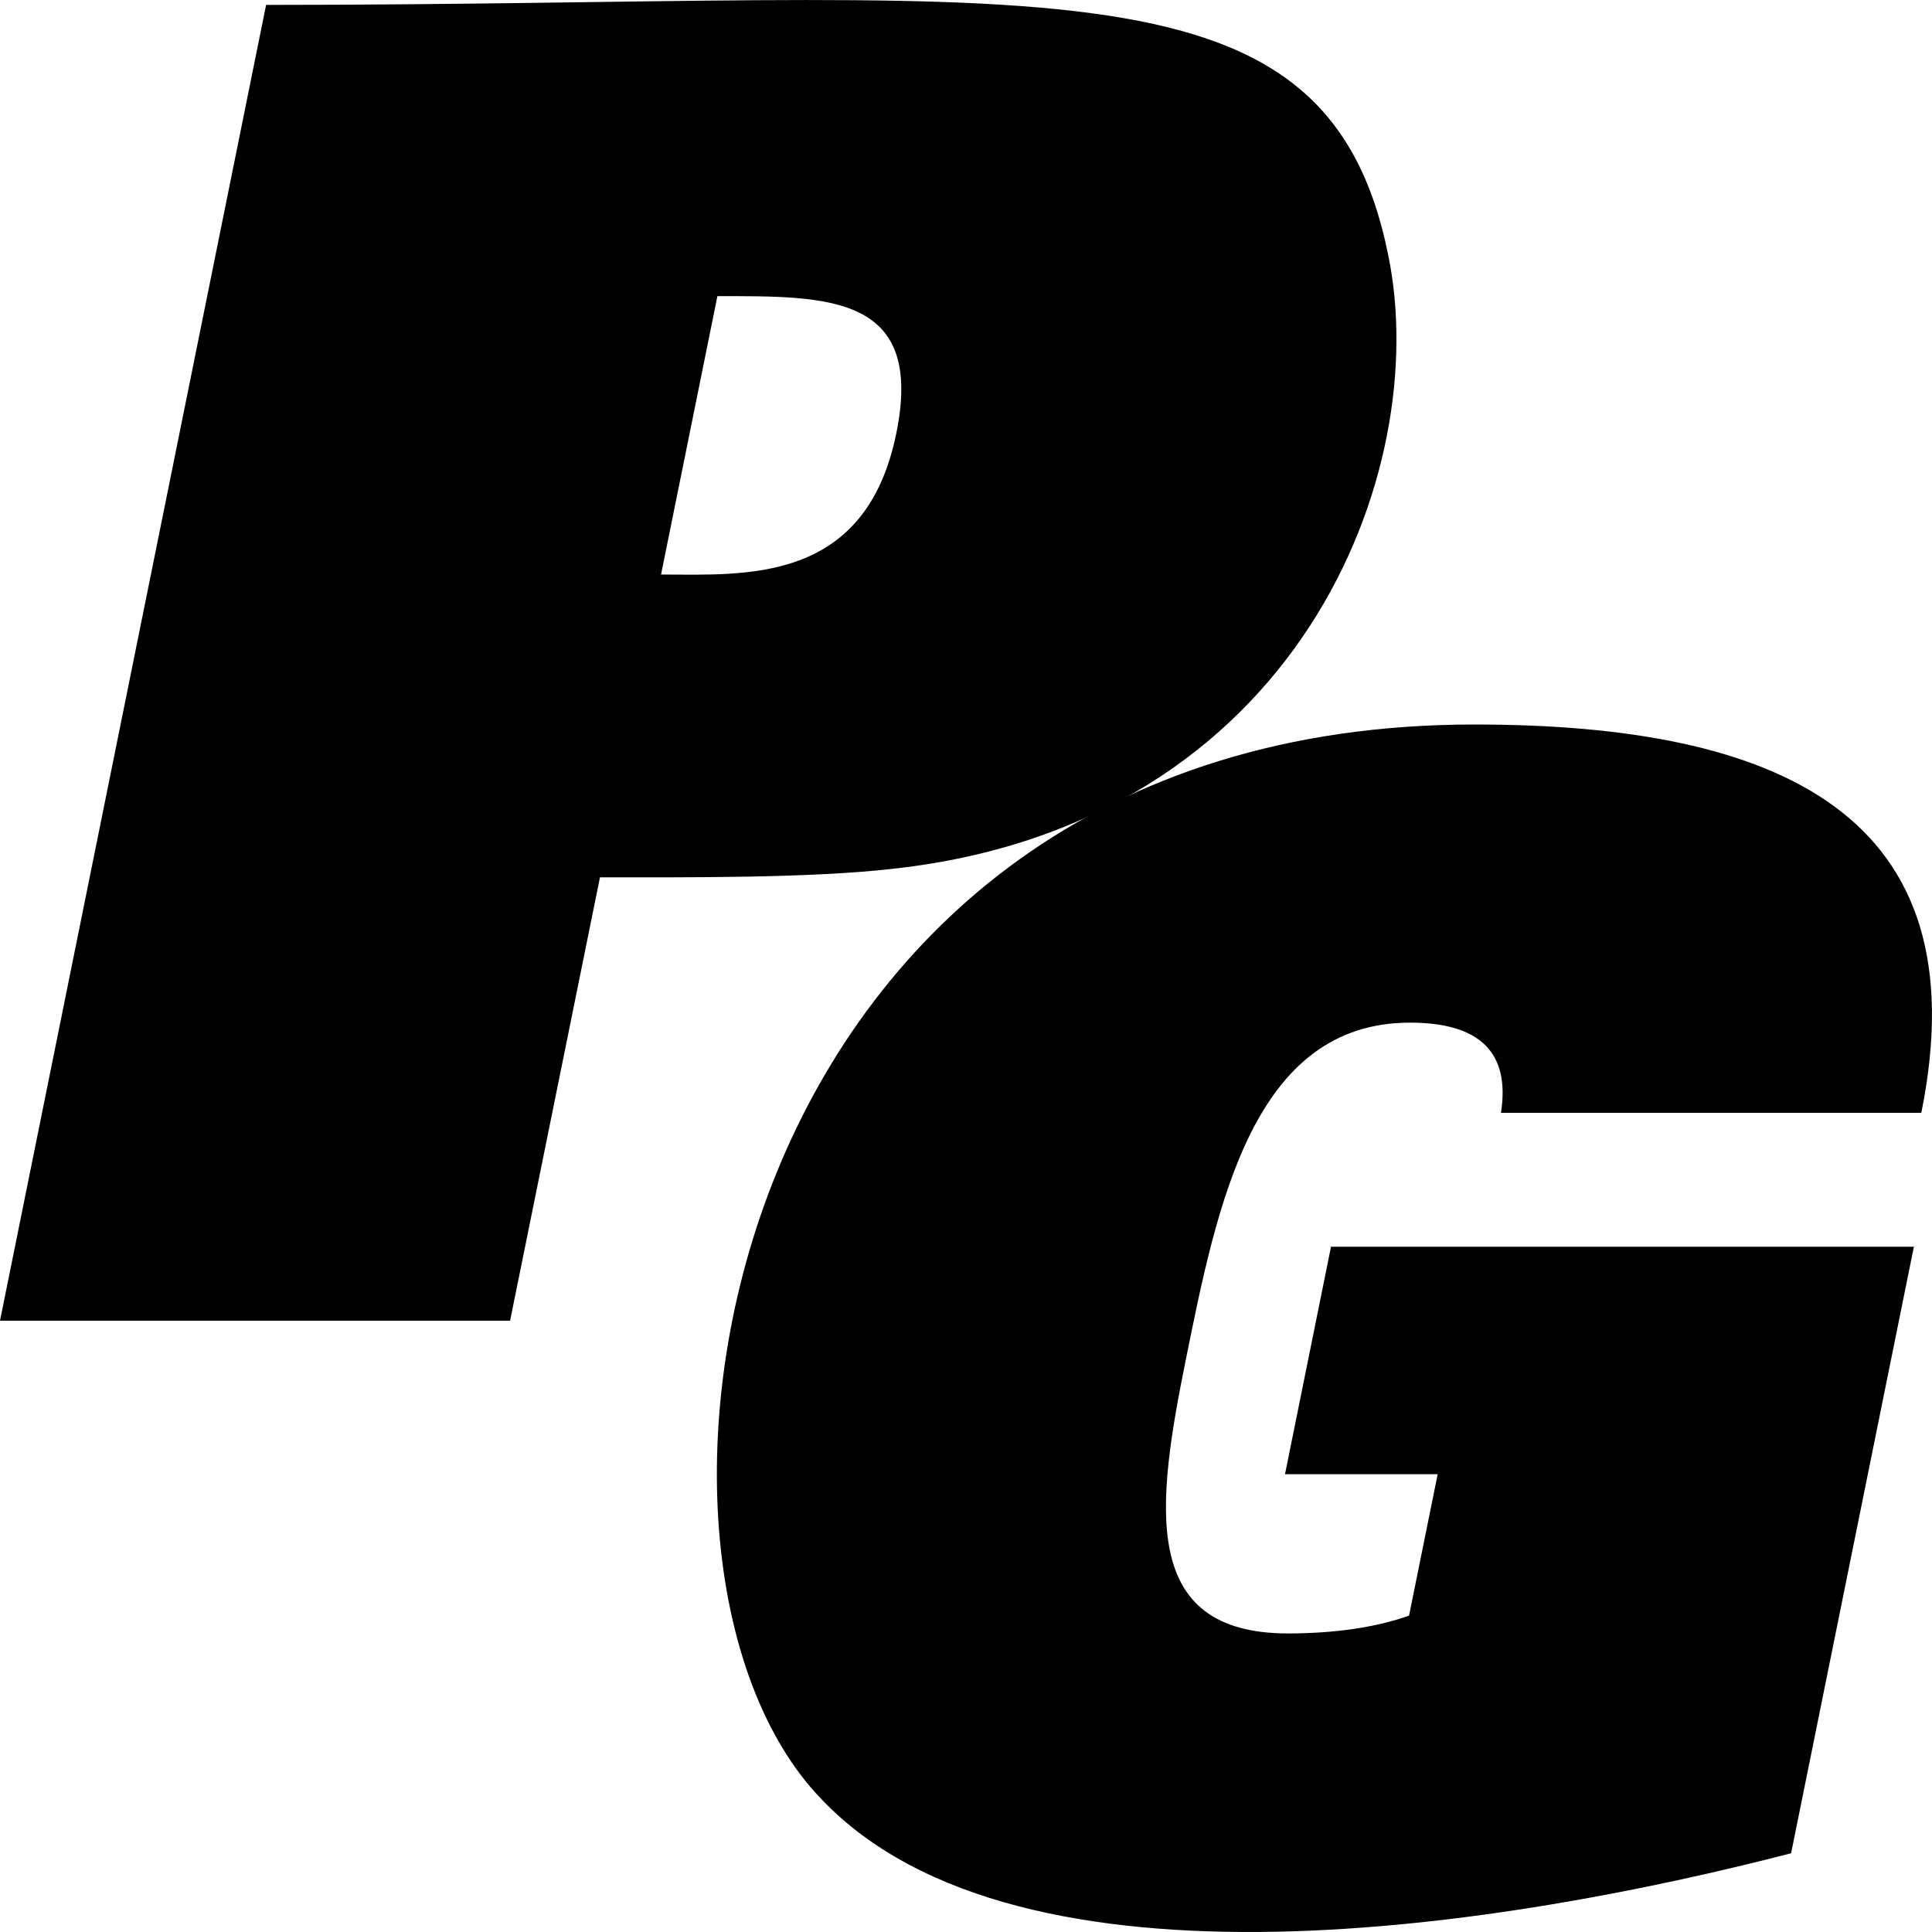
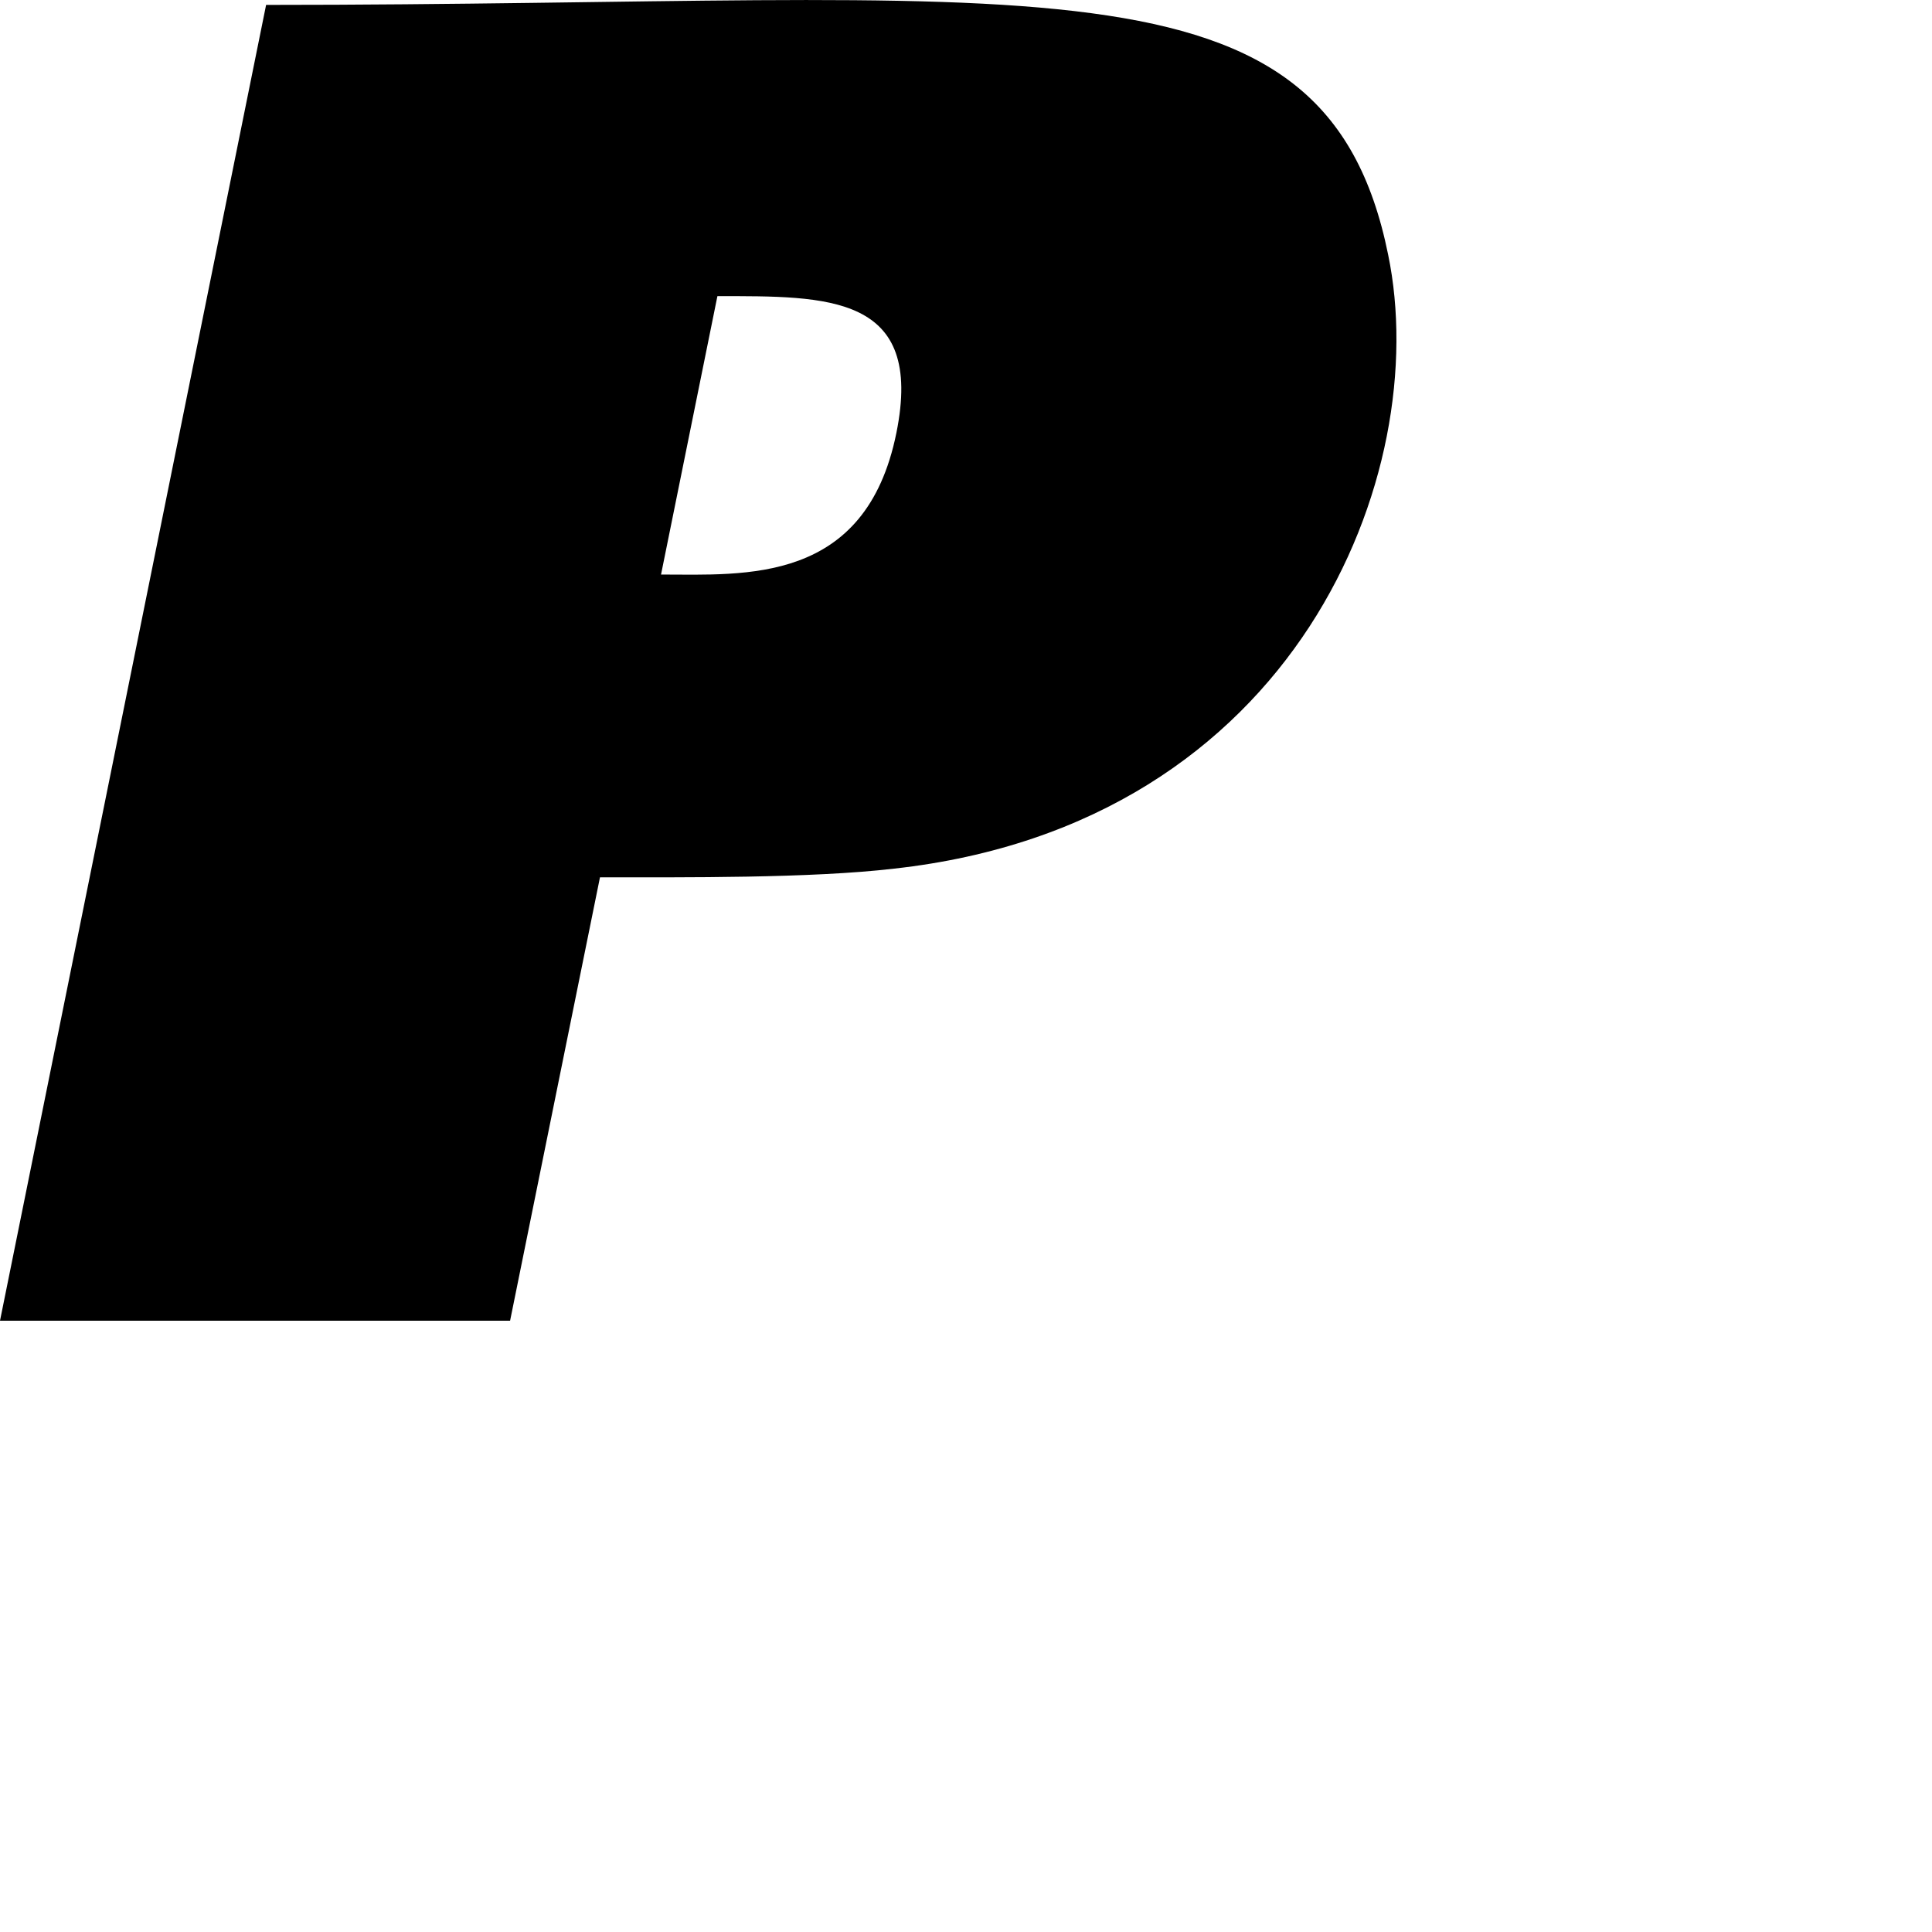
<svg xmlns="http://www.w3.org/2000/svg" width="512" height="512" viewBox="0 0 512 512">
-   <path d="M352.73 330.4l-12.19 60.28H381l-7.59 37.49q-13.35 4.68-32.06 4.71c-39.44 0-34.94-33.77-27.05-72.79 8.29-41 17.85-89.08 59.37-89.08q27.84 0 24.1 23.9h111.4C525.2 215.67 471.27 192 390.74 192c-200.62 0-234.64 221.25-173 284.85 52.73 55.36 183 33.42 256.92 14.28L507.2 330.4z" />
  <path d="M367.87 67.49c-16.66-82.4-94-66.19-297.35-66.19L0 350h135.18L159 232.5c22.08 0 56 .28 77.9-2.3C344 218.38 379.83 125.15 367.87 67.49zm-130.32 47.24c-8.13 40.21-40.21 37.53-62.37 37.53l14.94-73.78c29.23 0 54.88-.55 47.43 36.25z" />
</svg>